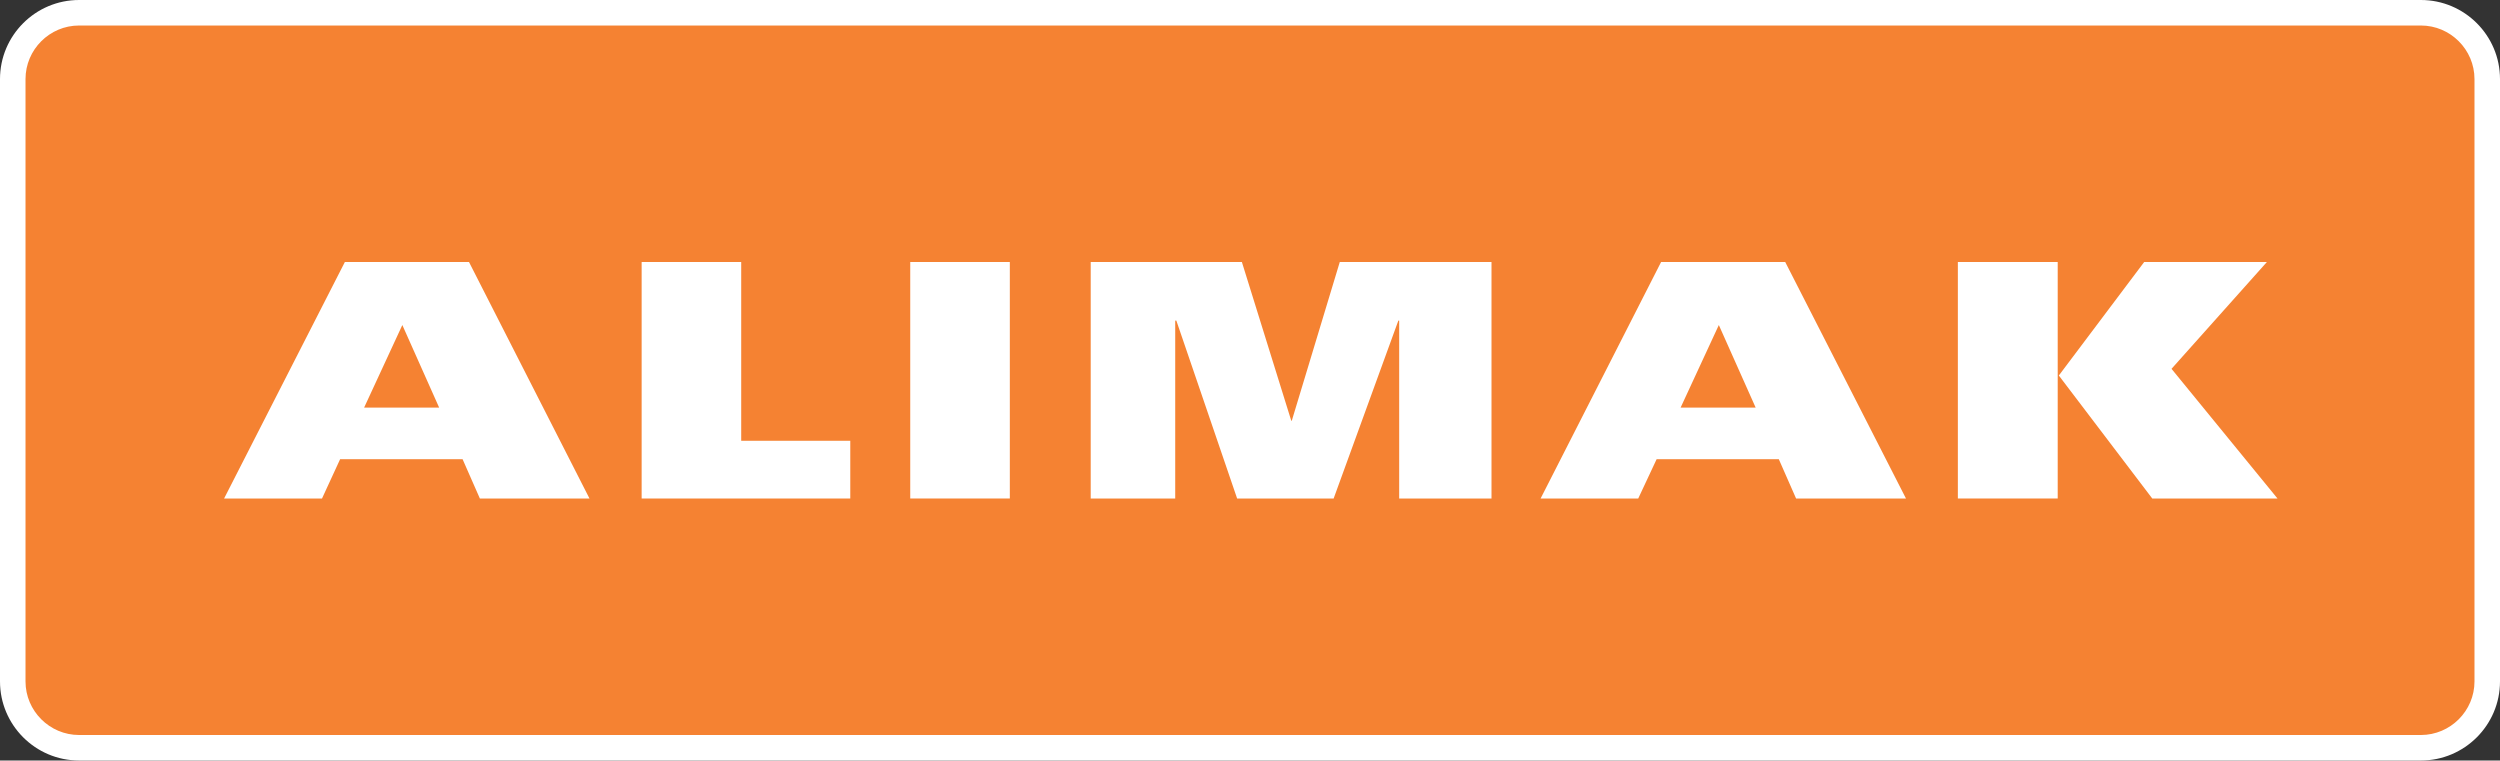
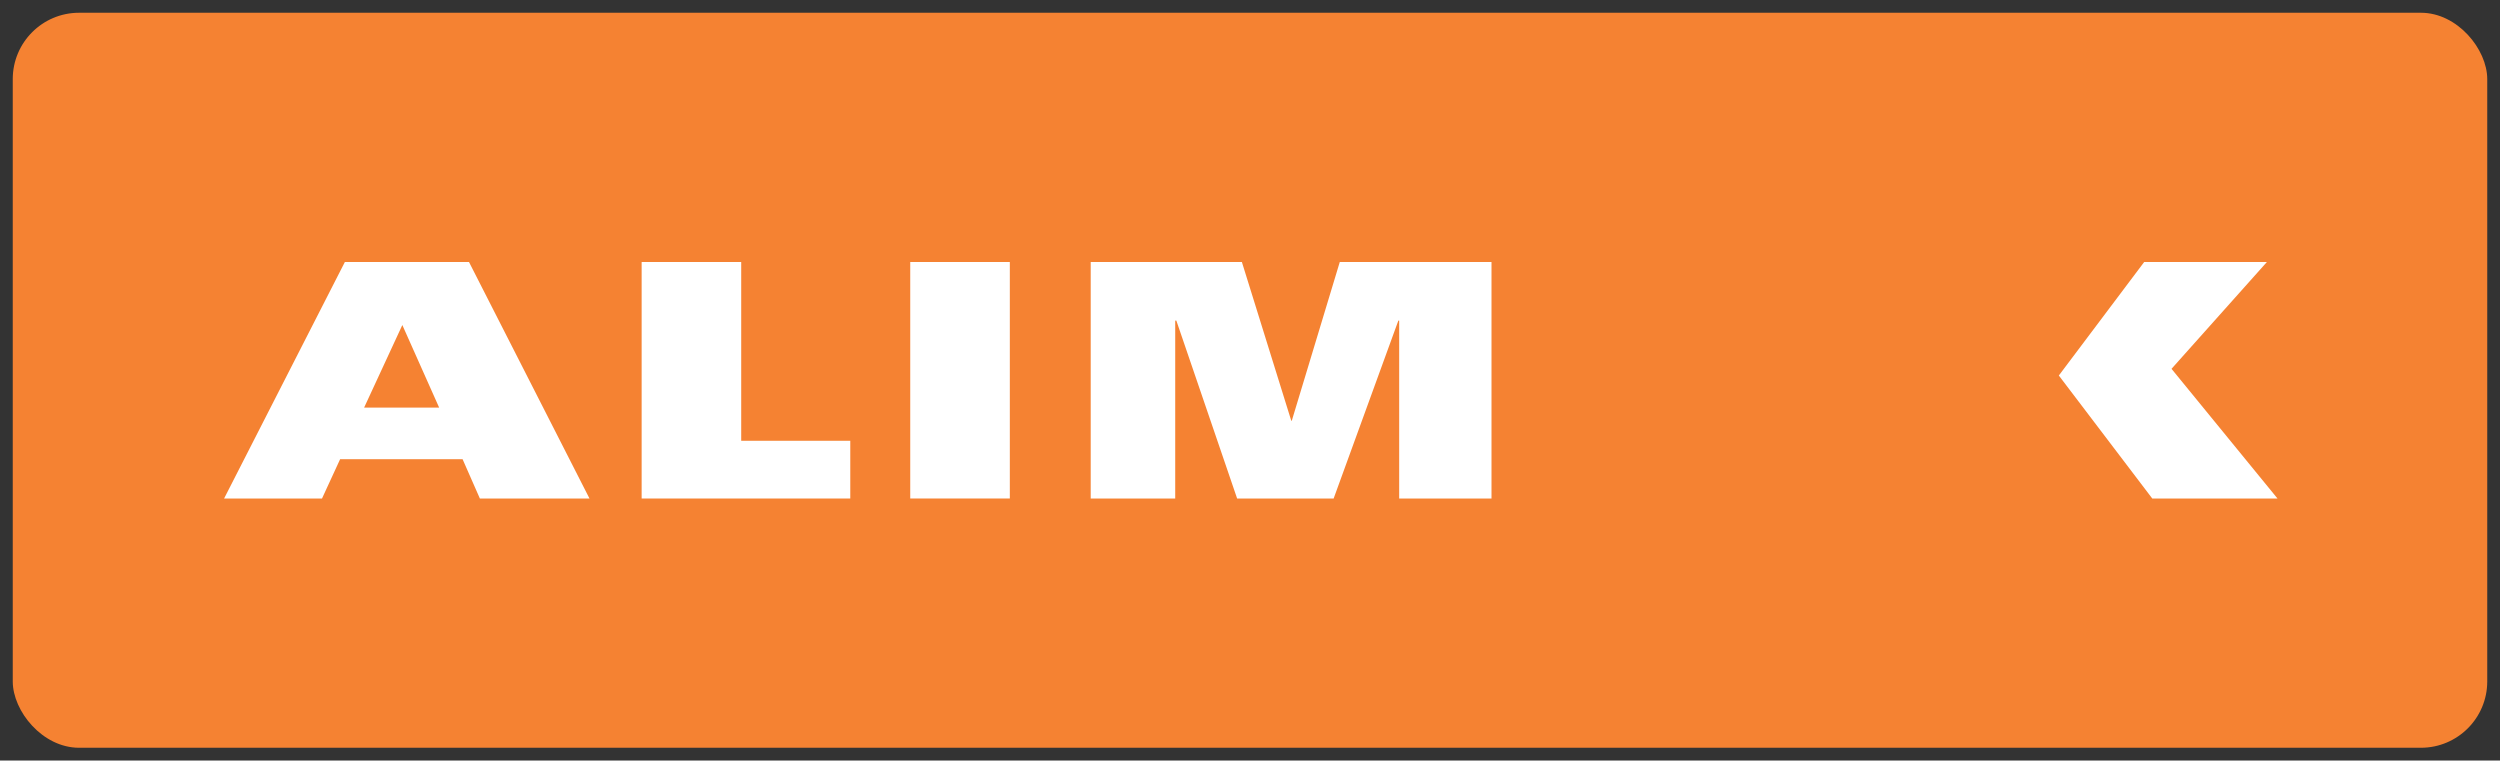
<svg xmlns="http://www.w3.org/2000/svg" id="Lager_1" data-name="Lager 1" width="1960" height="596.24" viewBox="0 0 1960 596.24">
  <rect x="0" y="0" width="1960" height="596.24" fill="#333333" stroke="none" />
  <defs>
    <style>
      .cls-1 {
        fill: #fff;
      }

      .cls-1, .cls-2 {
        stroke-width: 0px;
      }

      .cls-2 {
        fill: #f58232;
      }
    </style>
  </defs>
  <g>
    <rect class="cls-2" x="10" y="10" width="1940" height="576.24" rx="52" ry="52" />
-     <path class="cls-1" d="M1898,20c23.1,0,42,18.9,42,42v472.24c0,23.1-18.9,42-42,42H62c-23.1,0-42-18.9-42-42V62c0-23.1,18.9-42,42-42h1836M1898,0H62C27.81,0,0,27.81,0,62v472.24c0,34.19,27.81,62,62,62h1836c34.19,0,62-27.81,62-62V62c0-34.19-27.81-62-62-62h0Z" />
  </g>
  <polygon class="cls-1" points="376.22 390.83 362.66 360 266.66 360 252.45 390.83 175.69 390.83 270.38 205.41 367.69 205.41 462.16 390.83 376.22 390.83" />
  <polygon class="cls-1" points="666.62 390.83 503.05 390.83 503.05 205.41 581.11 205.41 581.11 345.57 666.62 345.57 666.62 390.83" />
  <rect class="cls-1" x="713.63" y="205.41" width="78.07" height="185.41" />
  <polygon class="cls-1" points="1169.34 390.83 1096.96 390.83 1096.96 251.33 1096.31 251.33 1045.57 390.83 969.91 390.83 922.24 251.33 921.37 251.33 921.37 390.83 855.11 390.83 855.11 205.41 973.63 205.41 1012.34 329.83 1012.77 329.83 1050.39 205.41 1169.34 205.41 1169.34 390.83" />
-   <polygon class="cls-1" points="1408.13 390.83 1394.58 360 1298.8 360 1284.37 390.83 1207.83 390.83 1302.3 205.41 1399.61 205.41 1494.29 390.83 1408.13 390.83" />
-   <rect class="cls-1" x="1534.96" y="205.41" width="78.28" height="185.41" />
  <polygon class="cls-1" points="1687.38 390.83 1614.12 294.4 1681.04 205.41 1777.25 205.41 1702.47 289.16 1785.56 390.83 1687.38 390.83" />
  <polygon class="cls-2" points="285.47 319.55 344.29 319.55 315.43 254.83 285.47 319.55" />
  <polygon class="cls-2" points="1317.6 319.55 1376.43 319.55 1347.56 254.83 1317.6 319.55" />
</svg>